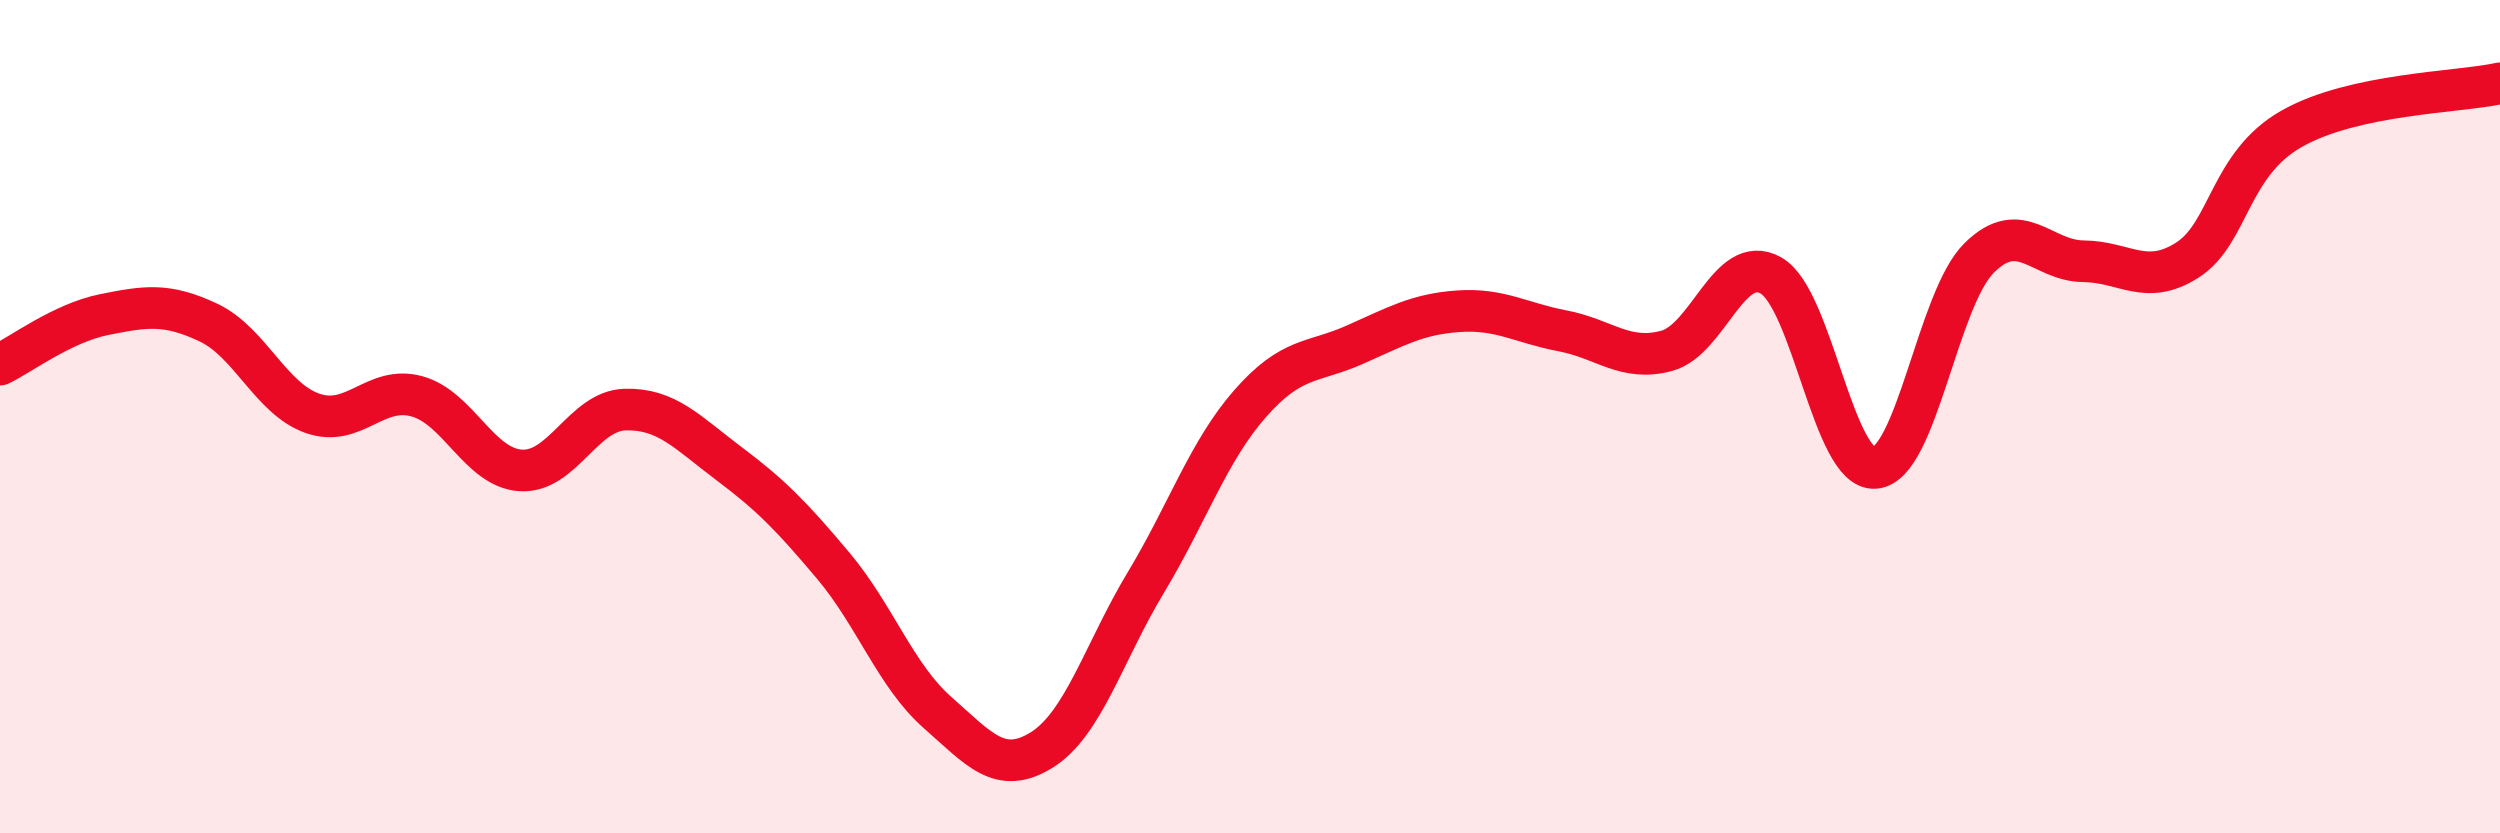
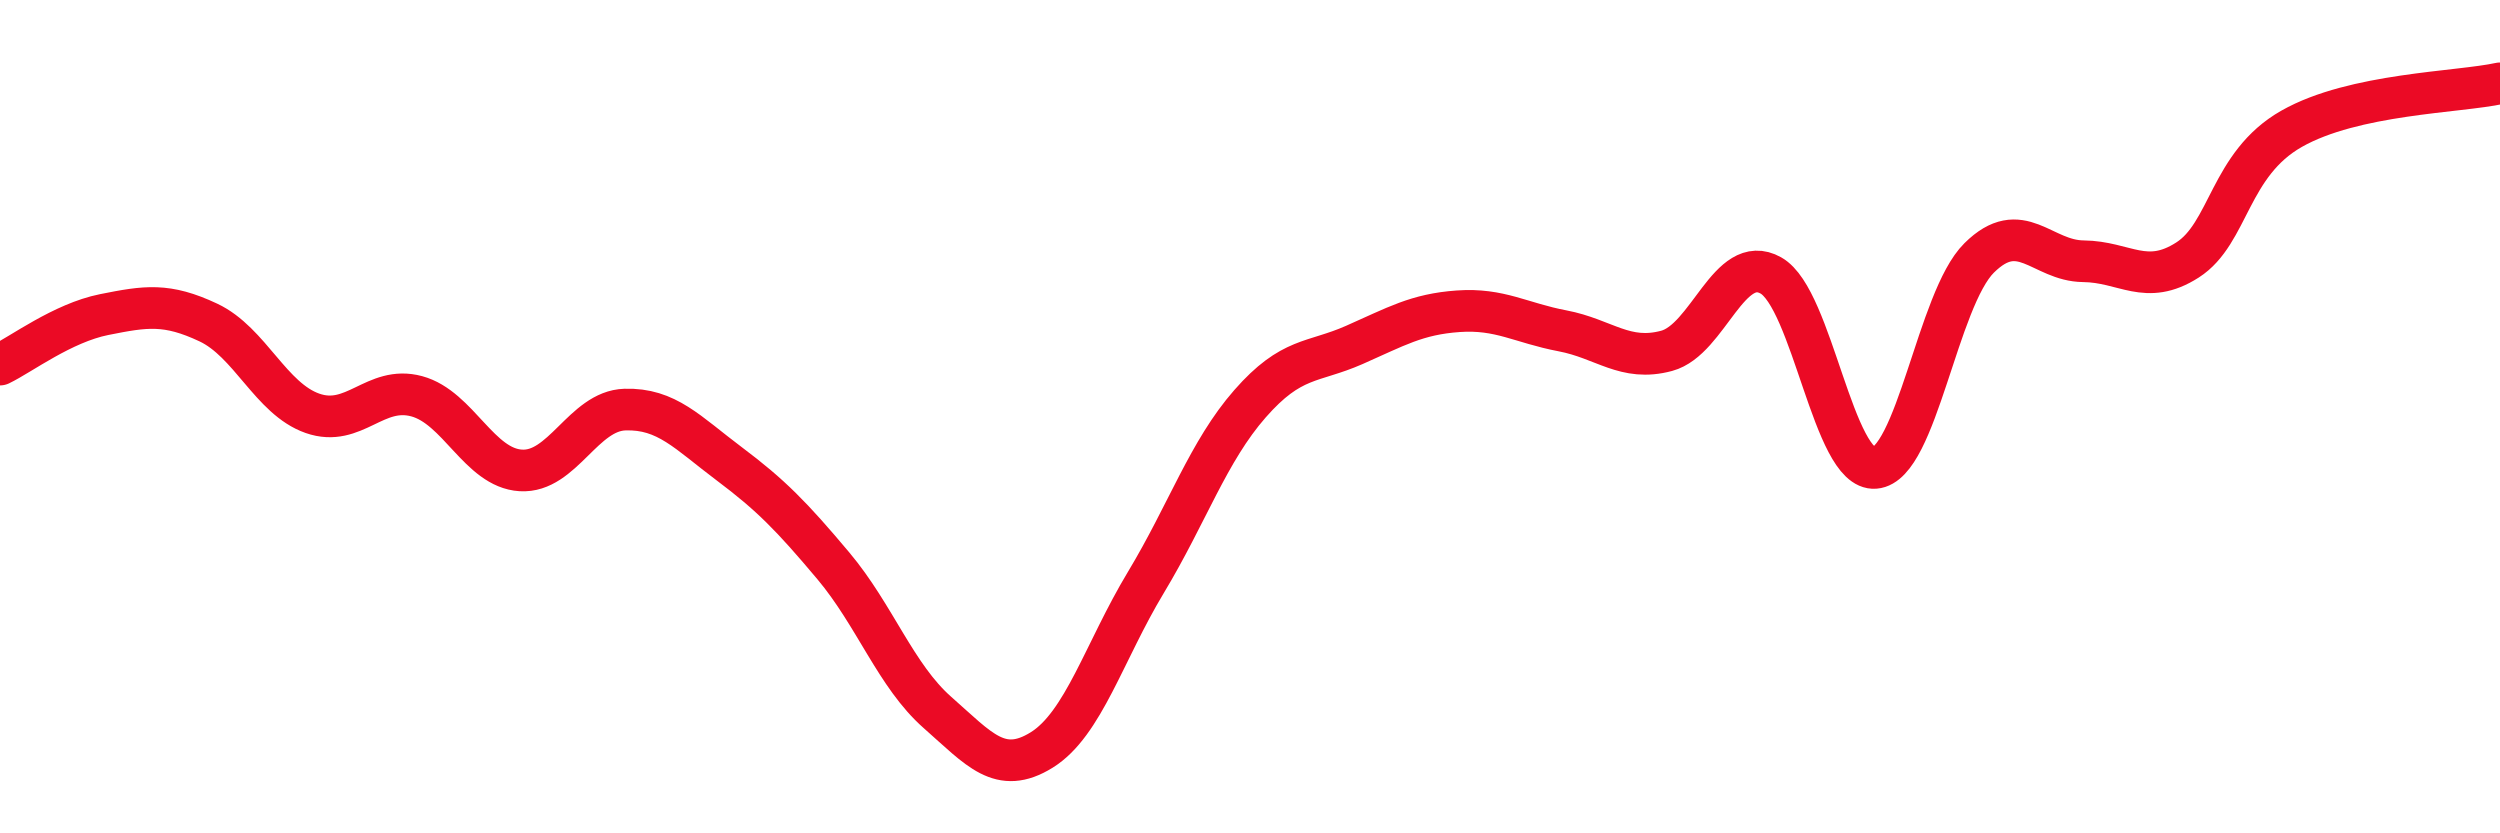
<svg xmlns="http://www.w3.org/2000/svg" width="60" height="20" viewBox="0 0 60 20">
-   <path d="M 0,8.75 C 0.5,8.51 1.5,7.75 2.5,7.55 C 3.5,7.35 4,7.27 5,7.74 C 6,8.21 6.5,9.57 7.5,9.92 C 8.5,10.27 9,9.24 10,9.51 C 11,9.78 11.5,11.23 12.5,11.29 C 13.5,11.35 14,9.86 15,9.83 C 16,9.8 16.5,10.38 17.5,11.13 C 18.5,11.88 19,12.39 20,13.58 C 21,14.77 21.5,16.22 22.5,17.1 C 23.5,17.98 24,18.62 25,18 C 26,17.38 26.5,15.64 27.5,13.98 C 28.5,12.32 29,10.83 30,9.69 C 31,8.55 31.5,8.72 32.5,8.28 C 33.5,7.84 34,7.54 35,7.47 C 36,7.4 36.5,7.75 37.5,7.94 C 38.5,8.13 39,8.69 40,8.42 C 41,8.15 41.5,6.05 42.5,6.61 C 43.5,7.17 44,11.31 45,11.23 C 46,11.15 46.5,7.18 47.5,6.19 C 48.5,5.2 49,6.26 50,6.27 C 51,6.28 51.5,6.88 52.5,6.24 C 53.5,5.6 53.5,3.94 55,3.09 C 56.5,2.24 59,2.22 60,2L60 20L0 20Z" fill="#EB0A25" opacity="0.1" stroke-linecap="round" stroke-linejoin="round" />
  <path d="M 0,8.75 C 0.5,8.51 1.5,7.75 2.5,7.55 C 3.5,7.35 4,7.27 5,7.74 C 6,8.21 6.5,9.57 7.5,9.92 C 8.5,10.27 9,9.24 10,9.51 C 11,9.78 11.5,11.23 12.5,11.29 C 13.5,11.35 14,9.86 15,9.83 C 16,9.8 16.5,10.38 17.5,11.13 C 18.5,11.88 19,12.39 20,13.58 C 21,14.77 21.5,16.22 22.5,17.1 C 23.5,17.98 24,18.62 25,18 C 26,17.38 26.5,15.64 27.5,13.98 C 28.5,12.32 29,10.83 30,9.69 C 31,8.55 31.5,8.72 32.5,8.28 C 33.5,7.84 34,7.54 35,7.47 C 36,7.4 36.5,7.75 37.5,7.94 C 38.5,8.13 39,8.69 40,8.42 C 41,8.15 41.5,6.05 42.5,6.61 C 43.5,7.17 44,11.31 45,11.23 C 46,11.15 46.5,7.18 47.5,6.19 C 48.5,5.2 49,6.26 50,6.27 C 51,6.28 51.5,6.88 52.5,6.24 C 53.5,5.6 53.5,3.94 55,3.09 C 56.5,2.24 59,2.22 60,2" stroke="#EB0A25" stroke-width="1" fill="none" stroke-linecap="round" stroke-linejoin="round" />
</svg>